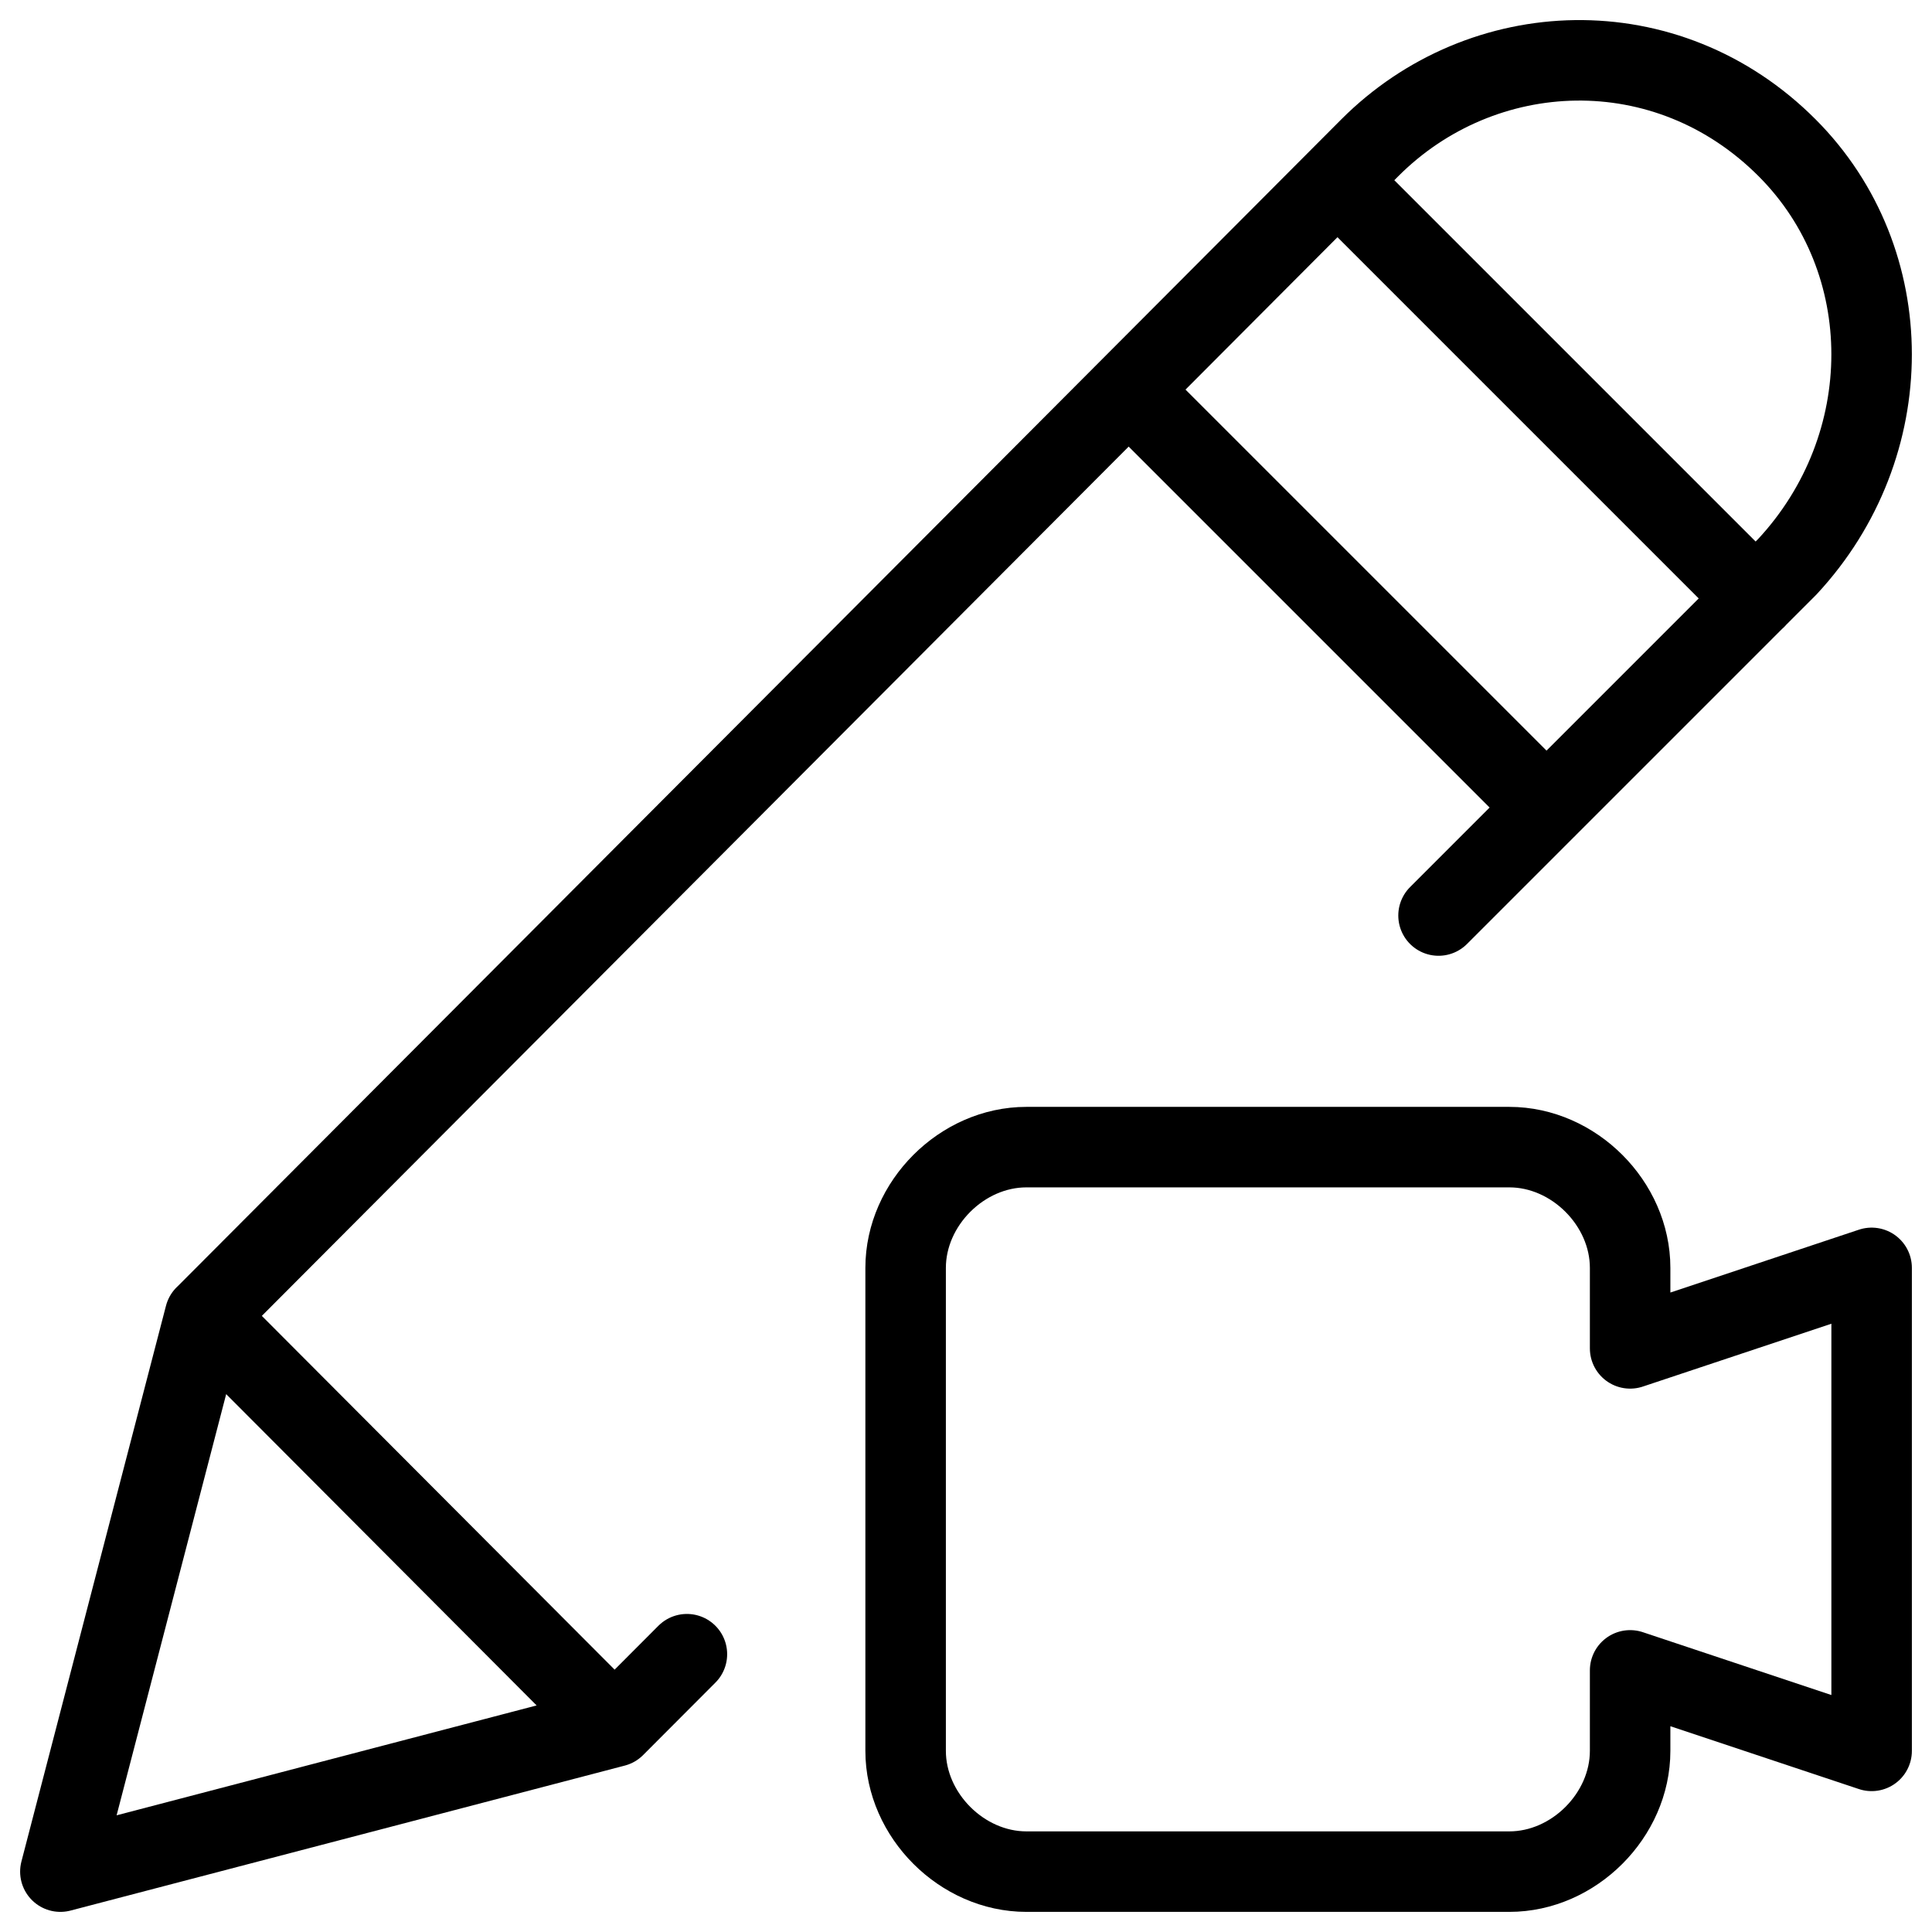
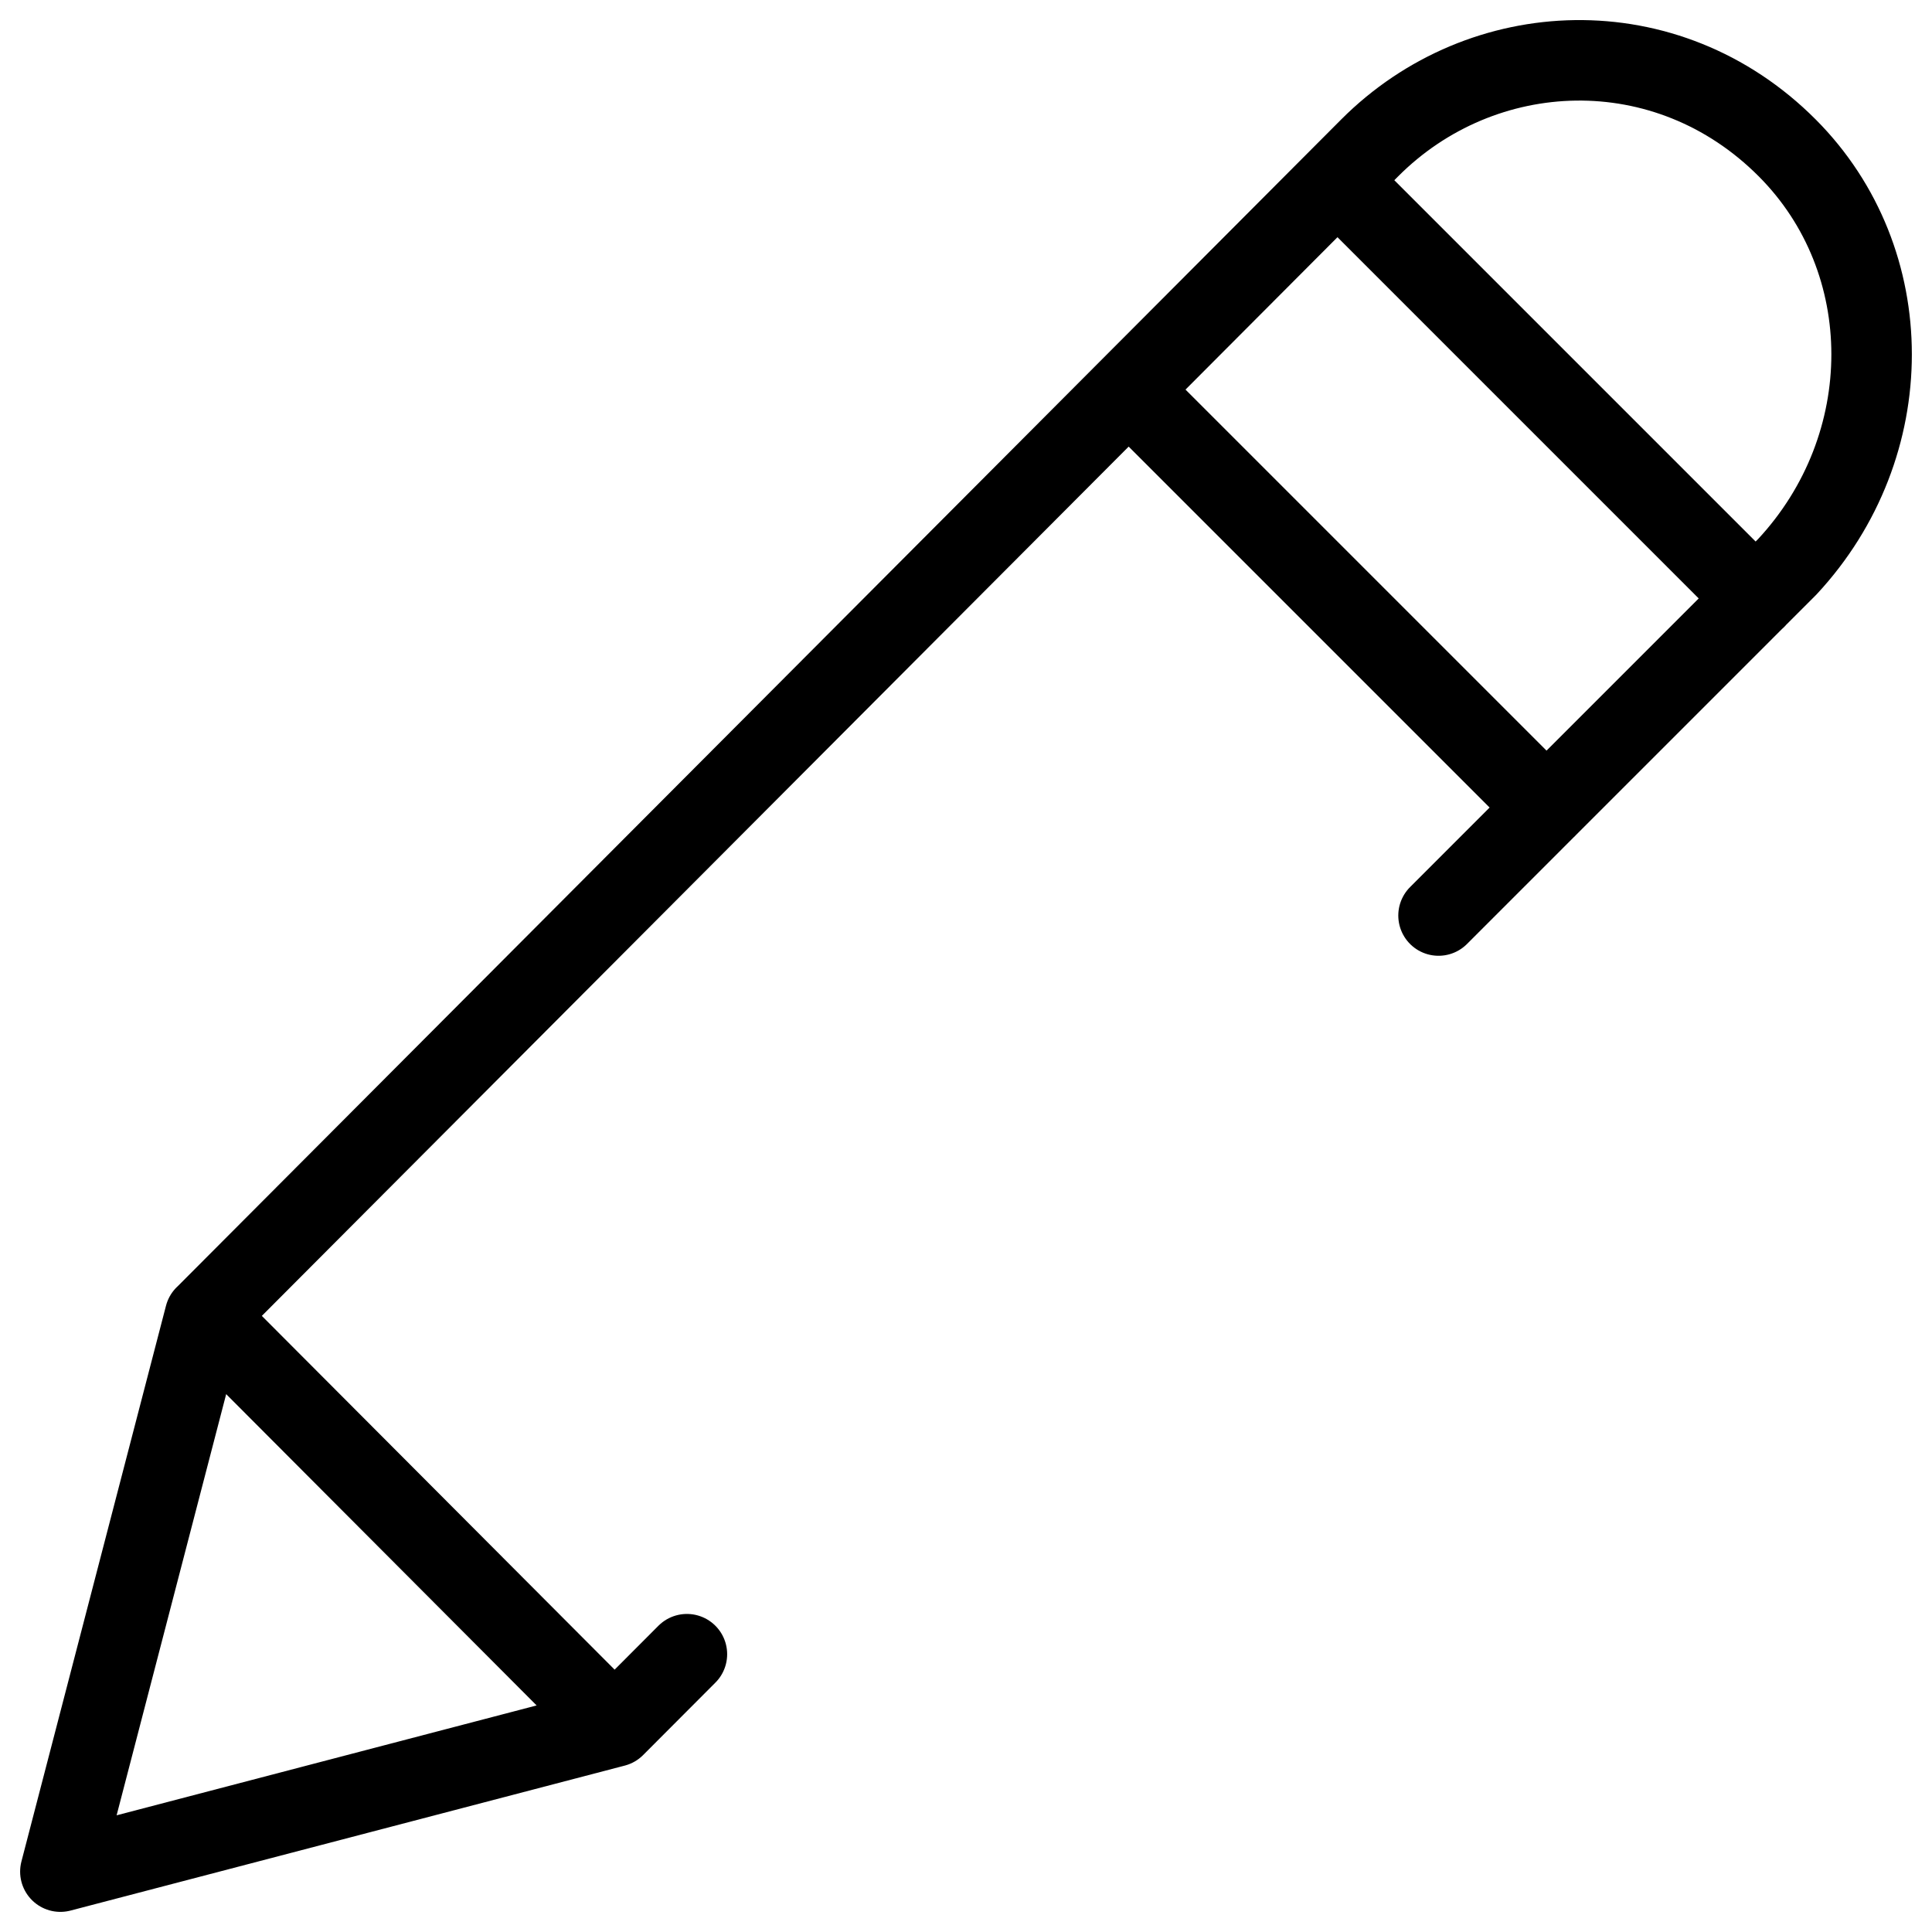
<svg xmlns="http://www.w3.org/2000/svg" fill="none" viewBox="0 0 24 24">
-   <path stroke="#000000" stroke-linecap="round" stroke-linejoin="round" stroke-miterlimit="10" d="m23.25 15.75 -3 1v-1c0 -0.8 -0.7 -1.5 -1.5 -1.5h-6c-0.8 0 -1.5 0.7 -1.5 1.5v6c0 0.8 0.7 1.5 1.5 1.5h6c0.8 0 1.5 -0.7 1.5 -1.5v-1l3 1v-6Z" stroke-width="1" />
  <path stroke="#000000" stroke-linecap="round" stroke-linejoin="round" stroke-miterlimit="10" d="M7.635 21.449 0.75 23.25l1.796 -6.904M7.635 21.449l-5.089 -5.103M7.635 21.449l0.898 -0.9m-5.987 -4.202L17.014 1.838c1.397 -1.401 3.692 -1.501 5.188 0 1.397 1.401 1.397 3.702 0 5.203l-4.332 4.332m-1.256 -9.134 5.196 5.196M19.212 10.032l-5.191 -5.191" stroke-width="1" />
</svg>